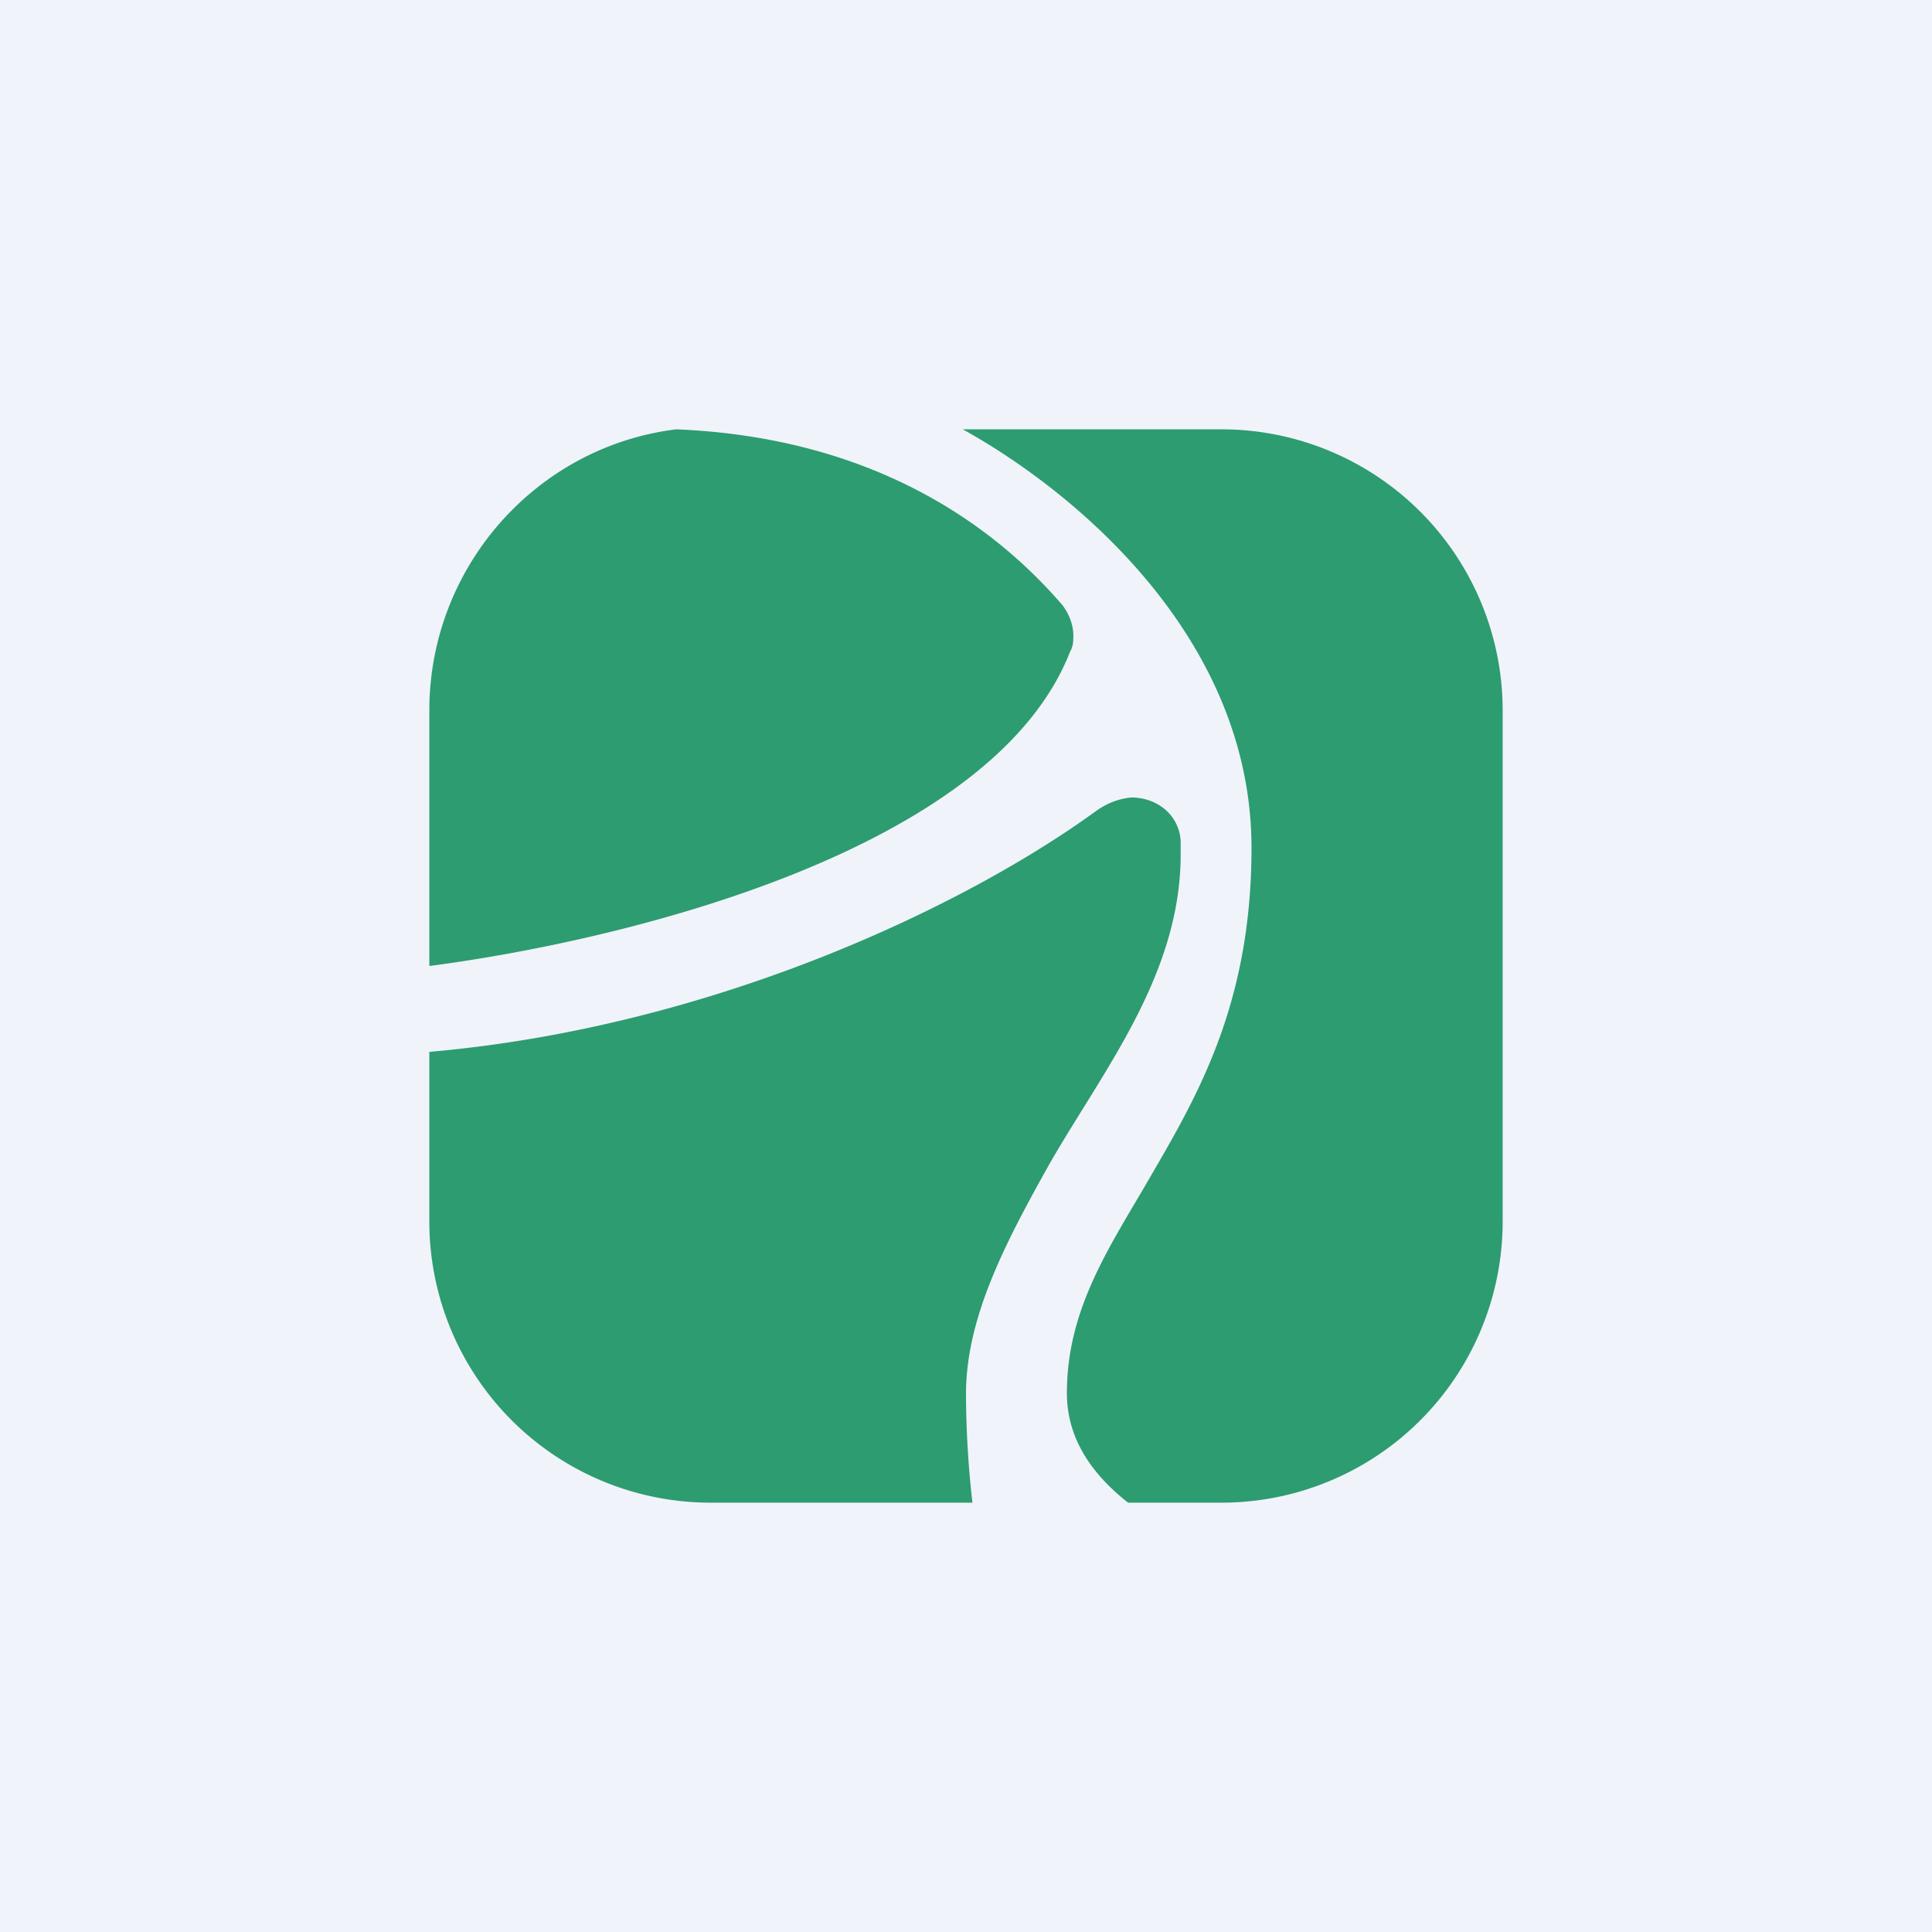
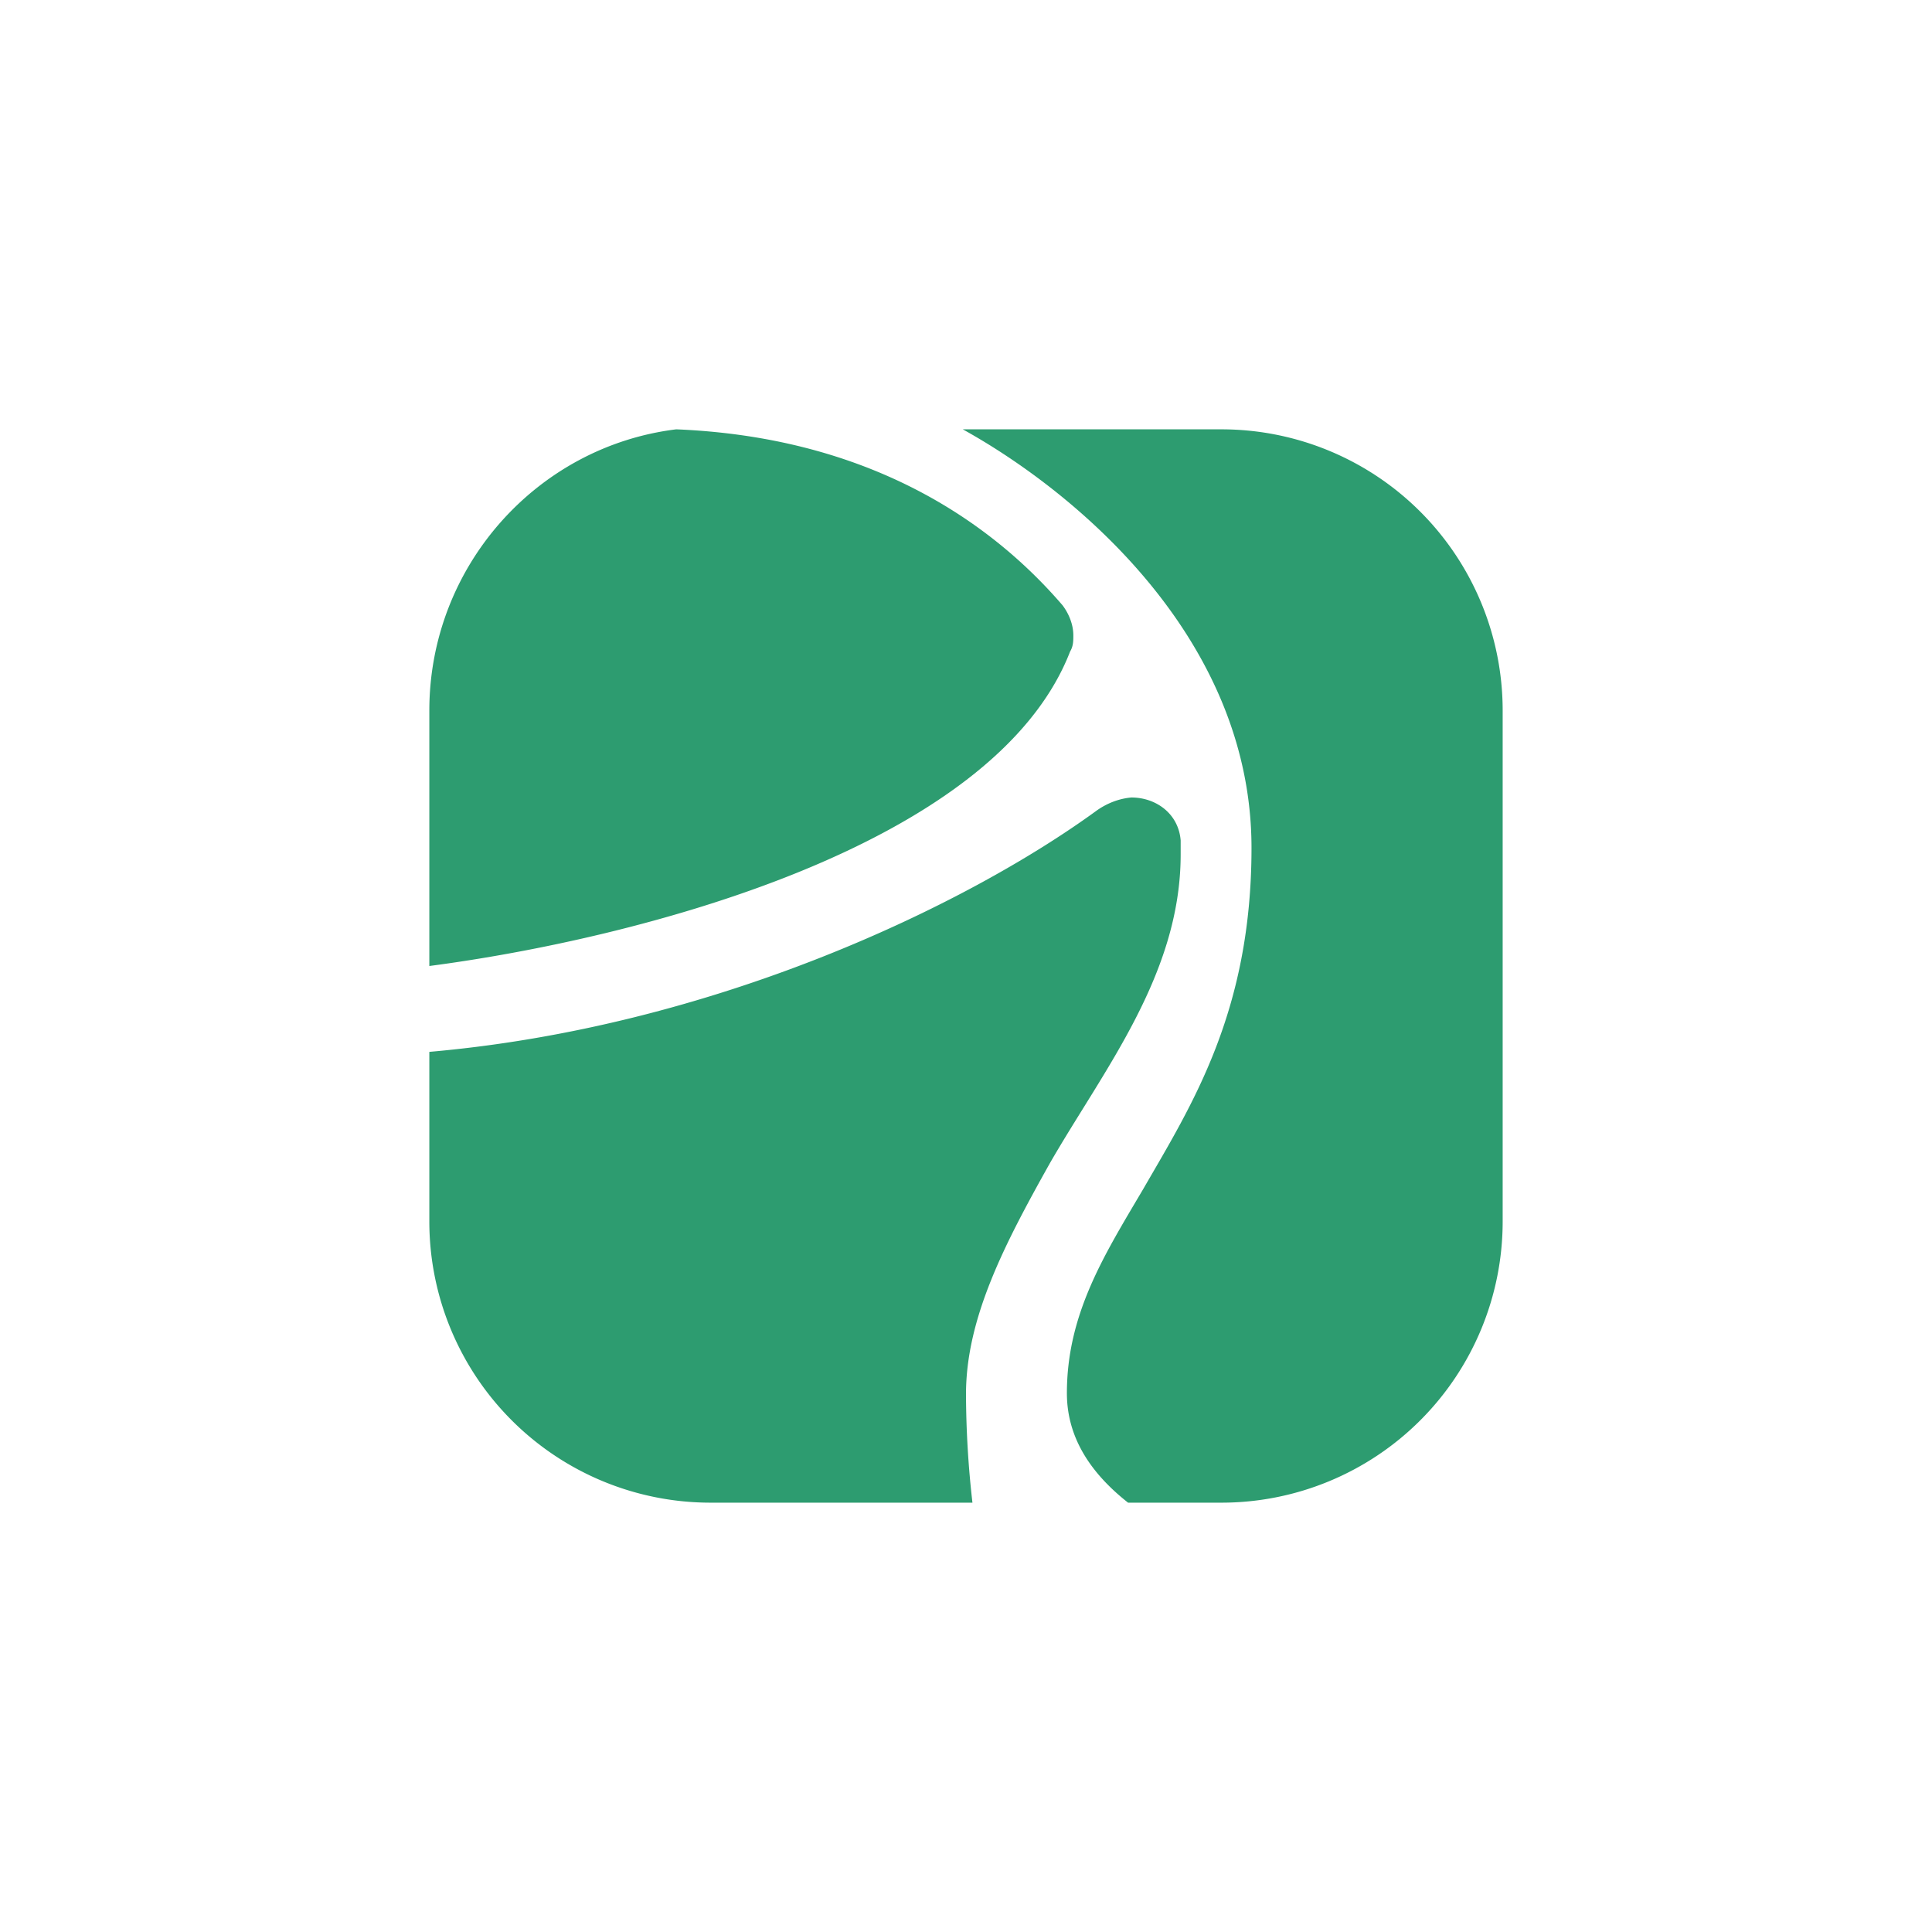
<svg xmlns="http://www.w3.org/2000/svg" width="18" height="18" viewBox="0 0 18 18">
-   <path fill="#F0F3FA" d="M0 0h18v18H0z" />
  <path d="M8.97 4c1.03.57 2.69 1.93 2.69 3.9 0 1.53-.56 2.4-1.01 3.18-.36.61-.71 1.16-.71 1.9 0 .43.24.76.57 1.02h.87A2.62 2.62 0 0 0 14 11.38V6.62A2.62 2.62 0 0 0 11.38 4H8.97Z" fill="#2D9C70" />
  <path d="M6.3 4c1.71.07 2.87.79 3.6 1.64.06.08.1.18.1.28 0 .05 0 .1-.03.15C9.26 7.9 5.91 8.75 4 9V6.62C4 5.28 5 4.16 6.3 4ZM4 9.81v1.57A2.62 2.62 0 0 0 6.62 14h2.44A9.1 9.1 0 0 1 9 12.99c0-.71.36-1.4.78-2.15.5-.87 1.22-1.76 1.22-2.88v-.13c-.02-.25-.23-.4-.46-.4-.11.01-.22.05-.32.12C9 8.44 6.64 9.57 4 9.8Z" fill="#2D9C70" />
</svg>